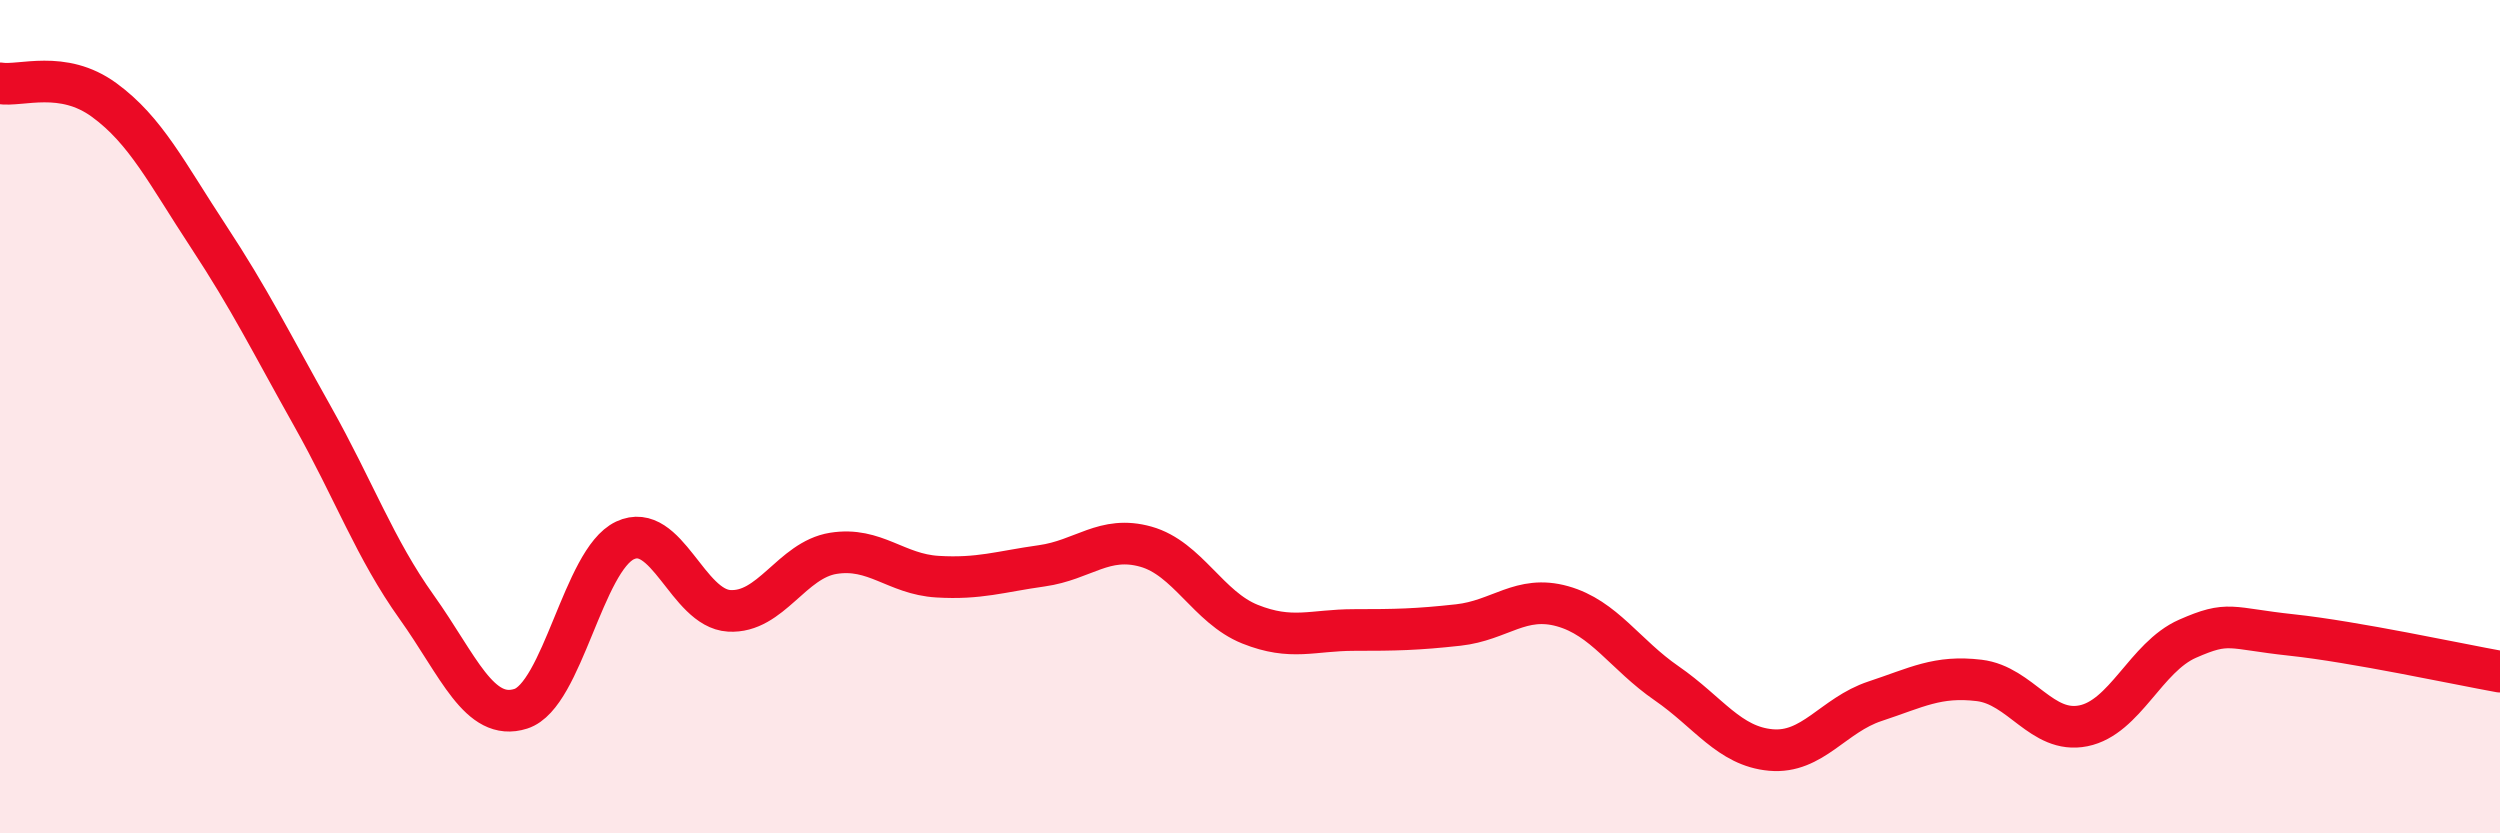
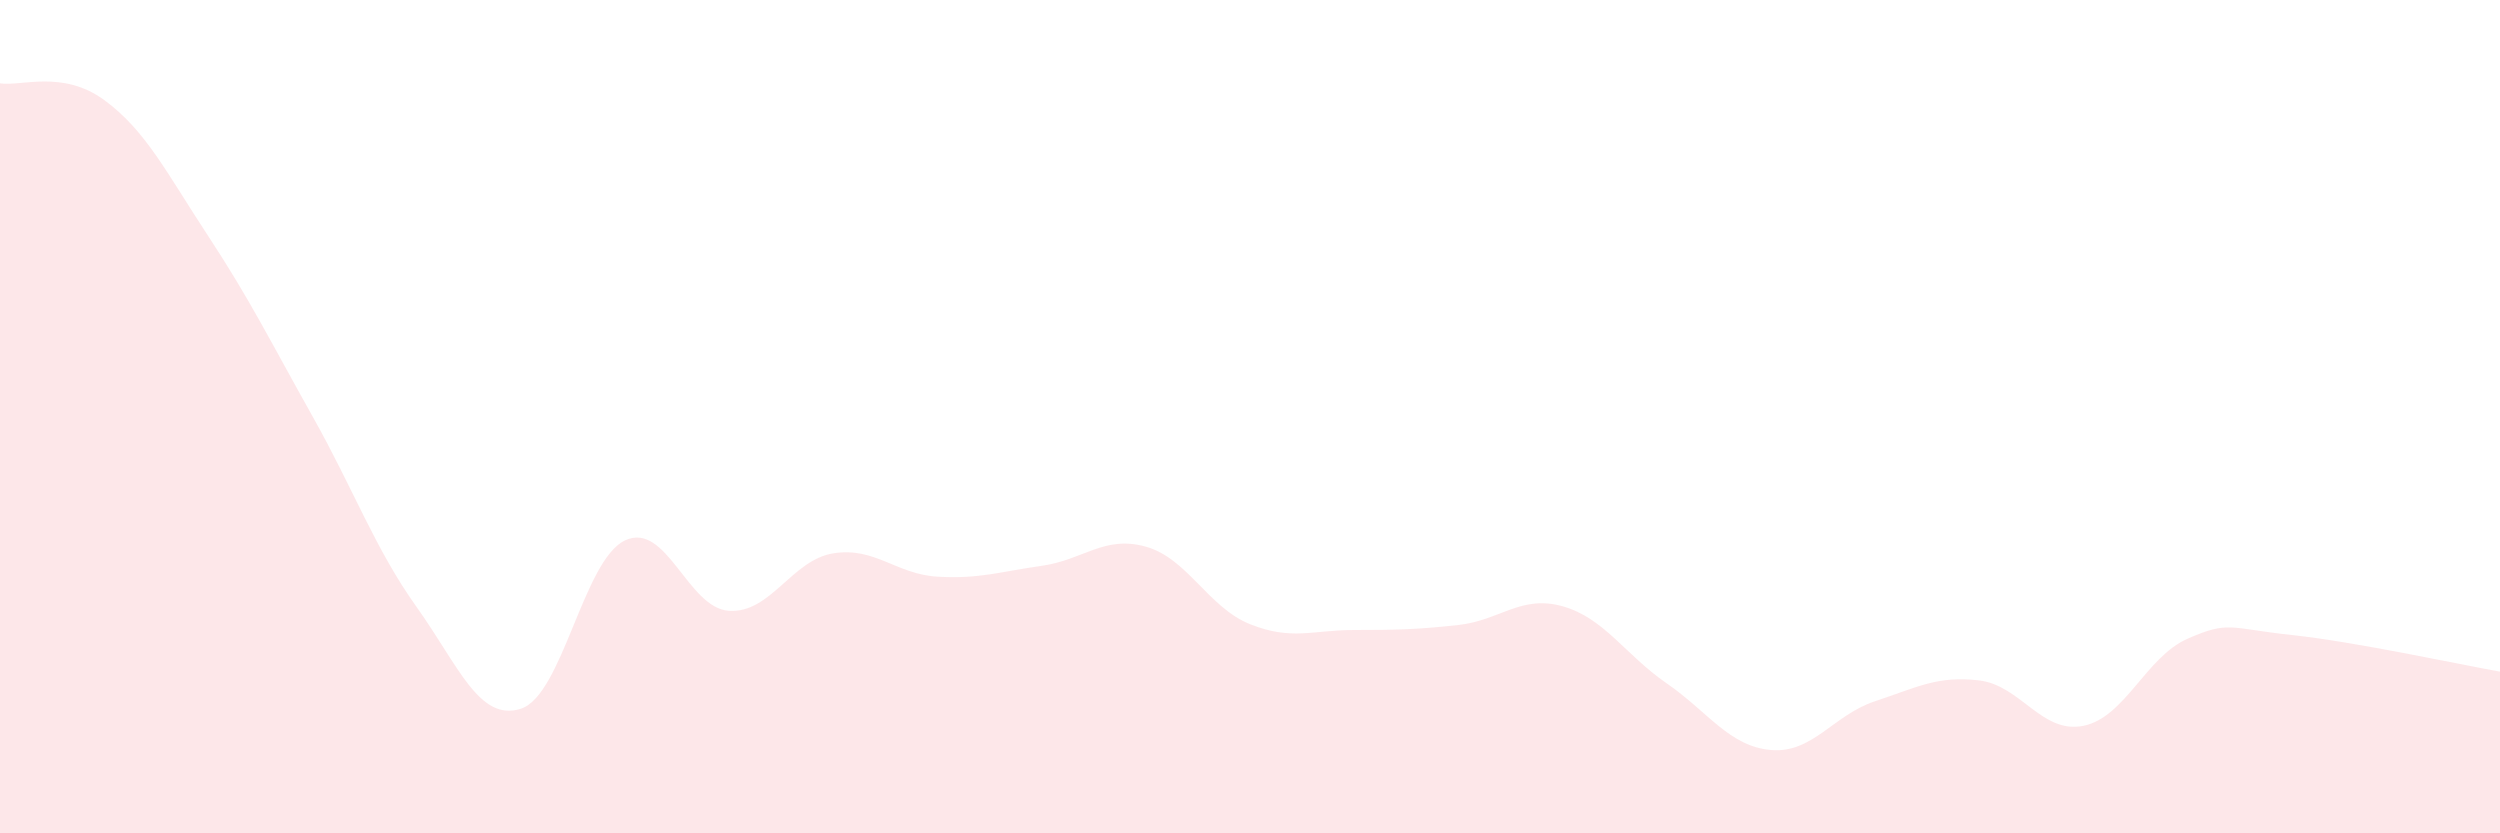
<svg xmlns="http://www.w3.org/2000/svg" width="60" height="20" viewBox="0 0 60 20">
  <path d="M 0,2 C 0.5,2.08 1.5,1.67 2.5,2.4 C 3.5,3.13 4,4.15 5,5.67 C 6,7.19 6.5,8.21 7.5,9.99 C 8.5,11.77 9,13.17 10,14.57 C 11,15.97 11.5,17.33 12.5,17.01 C 13.5,16.69 14,13.44 15,12.97 C 16,12.5 16.5,14.6 17.5,14.66 C 18.5,14.72 19,13.44 20,13.28 C 21,13.12 21.5,13.78 22.5,13.84 C 23.5,13.9 24,13.72 25,13.58 C 26,13.44 26.5,12.84 27.5,13.12 C 28.5,13.4 29,14.58 30,14.98 C 31,15.38 31.5,15.12 32.5,15.12 C 33.5,15.12 34,15.11 35,15 C 36,14.89 36.5,14.27 37.5,14.55 C 38.5,14.83 39,15.71 40,16.4 C 41,17.09 41.5,17.91 42.5,18 C 43.5,18.09 44,17.16 45,16.83 C 46,16.5 46.5,16.21 47.5,16.33 C 48.5,16.45 49,17.62 50,17.42 C 51,17.22 51.5,15.77 52.5,15.33 C 53.5,14.89 53.5,15.08 55,15.24 C 56.5,15.4 59,15.94 60,16.12L60 20L0 20Z" fill="#EB0A25" opacity="0.1" stroke-linecap="round" stroke-linejoin="round" />
-   <path d="M 0,2 C 0.5,2.08 1.5,1.67 2.5,2.4 C 3.5,3.13 4,4.15 5,5.67 C 6,7.19 6.5,8.21 7.5,9.99 C 8.5,11.77 9,13.17 10,14.57 C 11,15.97 11.5,17.33 12.5,17.01 C 13.5,16.69 14,13.44 15,12.97 C 16,12.5 16.5,14.6 17.5,14.66 C 18.5,14.72 19,13.44 20,13.28 C 21,13.12 21.5,13.78 22.5,13.84 C 23.5,13.9 24,13.72 25,13.58 C 26,13.44 26.5,12.84 27.5,13.12 C 28.5,13.4 29,14.58 30,14.98 C 31,15.38 31.5,15.12 32.5,15.12 C 33.5,15.12 34,15.11 35,15 C 36,14.89 36.5,14.27 37.5,14.55 C 38.5,14.83 39,15.71 40,16.4 C 41,17.09 41.5,17.91 42.5,18 C 43.5,18.09 44,17.16 45,16.83 C 46,16.5 46.5,16.21 47.5,16.33 C 48.5,16.45 49,17.62 50,17.42 C 51,17.22 51.5,15.77 52.5,15.33 C 53.5,14.89 53.5,15.08 55,15.24 C 56.5,15.4 59,15.94 60,16.12" stroke="#EB0A25" stroke-width="1" fill="none" stroke-linecap="round" stroke-linejoin="round" />
</svg>